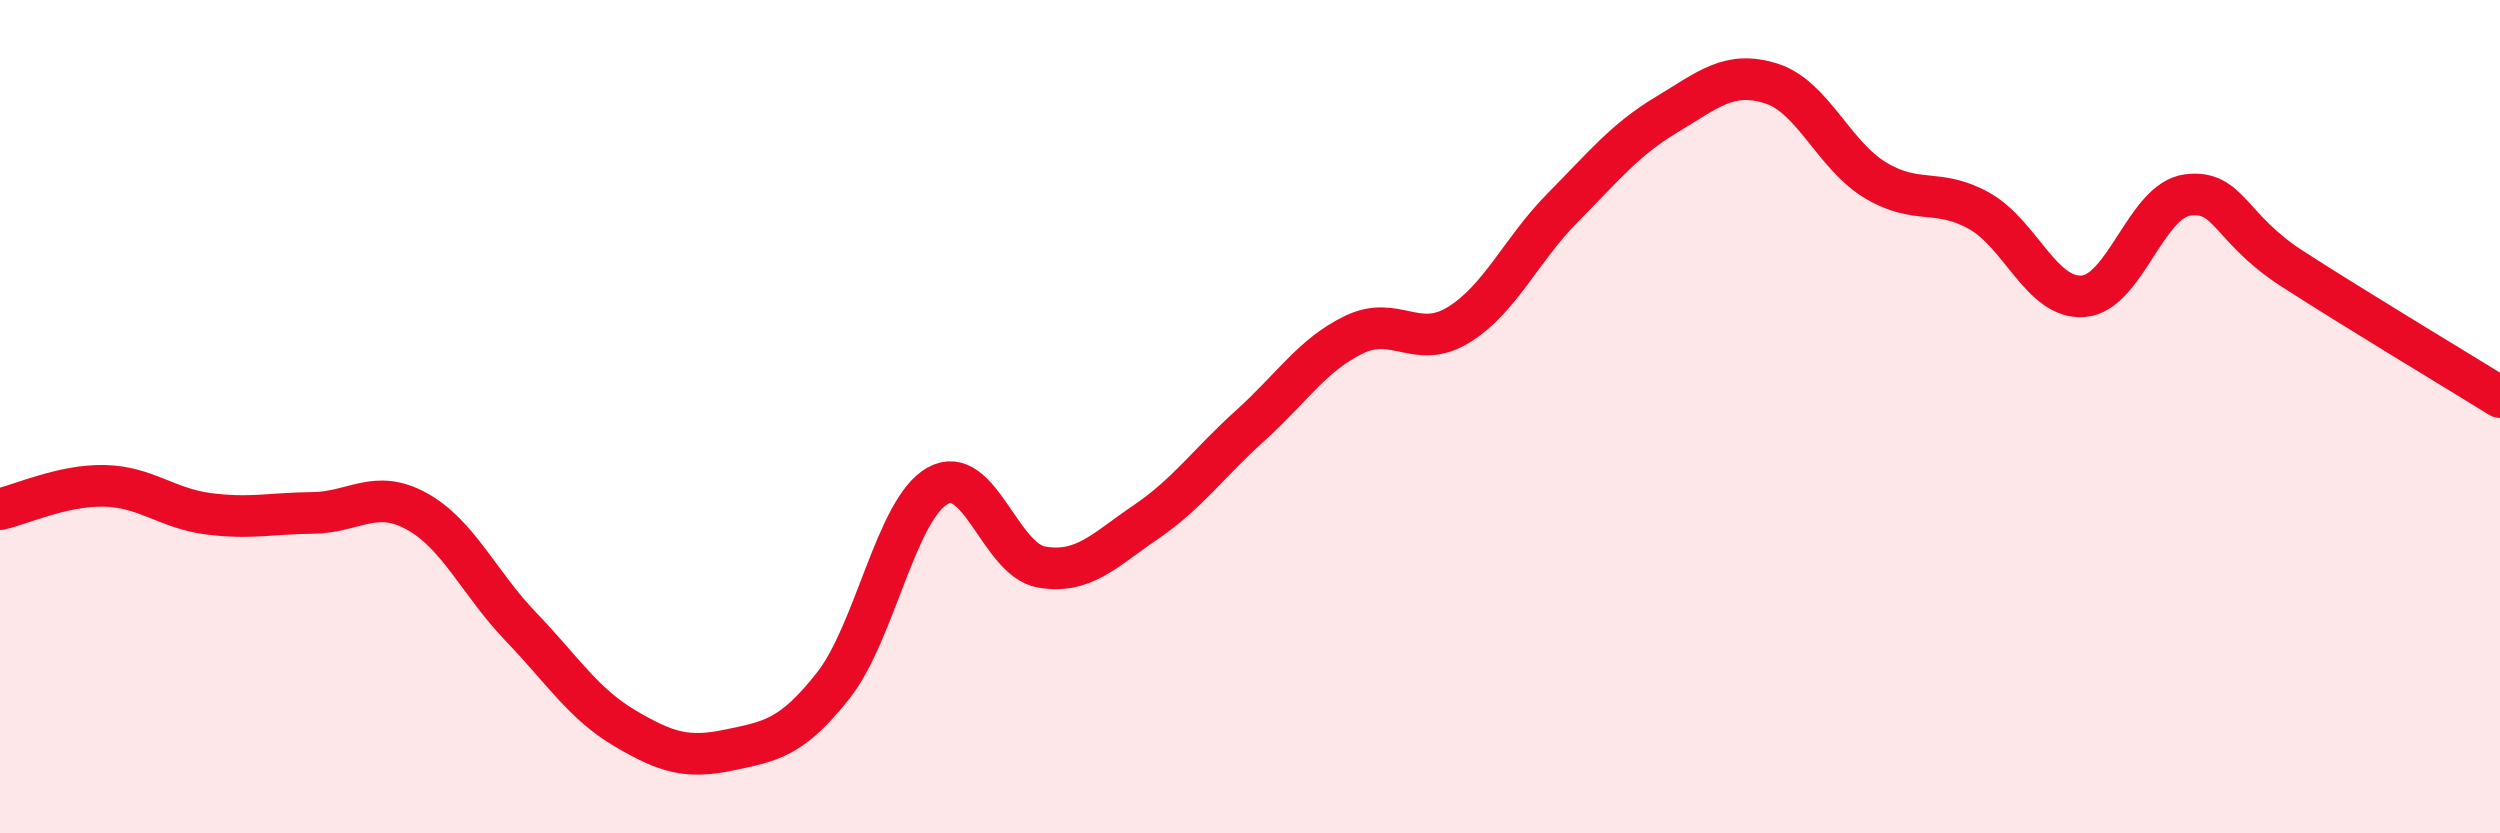
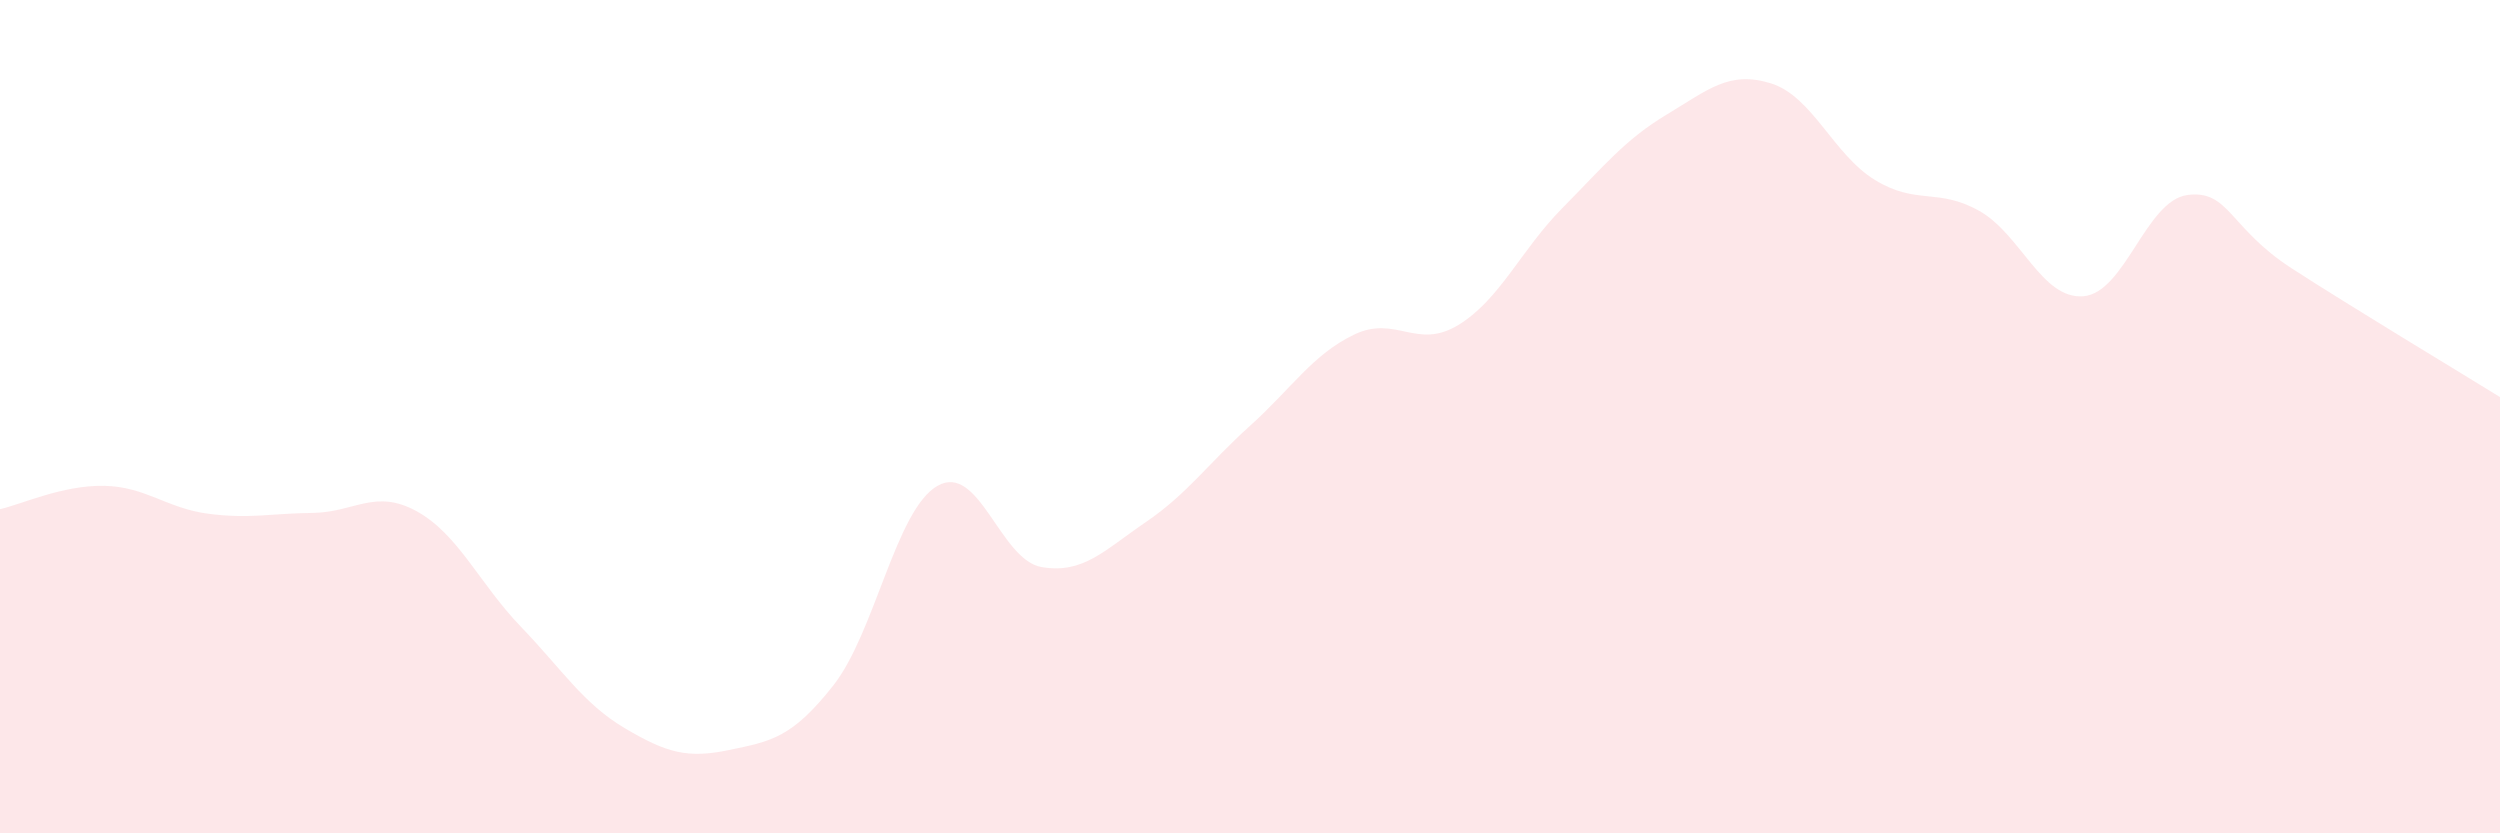
<svg xmlns="http://www.w3.org/2000/svg" width="60" height="20" viewBox="0 0 60 20">
  <path d="M 0,12.22 C 0.5,12.11 1.5,11.64 2.5,11.66 C 3.5,11.68 4,12.2 5,12.33 C 6,12.46 6.5,12.32 7.5,12.31 C 8.5,12.3 9,11.72 10,12.27 C 11,12.82 11.5,14 12.5,15.04 C 13.5,16.08 14,16.89 15,17.48 C 16,18.07 16.5,18.21 17.5,18 C 18.5,17.79 19,17.72 20,16.45 C 21,15.18 21.5,12.23 22.5,11.66 C 23.5,11.09 24,13.44 25,13.61 C 26,13.78 26.5,13.21 27.5,12.53 C 28.5,11.85 29,11.12 30,10.22 C 31,9.32 31.5,8.51 32.5,8.03 C 33.5,7.55 34,8.41 35,7.8 C 36,7.19 36.5,6 37.5,4.99 C 38.5,3.98 39,3.35 40,2.75 C 41,2.15 41.5,1.69 42.5,2 C 43.5,2.31 44,3.71 45,4.32 C 46,4.93 46.5,4.5 47.5,5.06 C 48.5,5.62 49,7.19 50,7.11 C 51,7.03 51.5,4.81 52.5,4.68 C 53.5,4.55 53.5,5.47 55,6.44 C 56.5,7.41 59,8.91 60,9.53L60 20L0 20Z" fill="#EB0A25" opacity="0.1" stroke-linecap="round" stroke-linejoin="round" />
-   <path d="M 0,12.22 C 0.5,12.11 1.5,11.64 2.5,11.66 C 3.5,11.68 4,12.2 5,12.33 C 6,12.46 6.5,12.32 7.5,12.31 C 8.5,12.3 9,11.72 10,12.27 C 11,12.82 11.5,14 12.5,15.04 C 13.5,16.08 14,16.89 15,17.48 C 16,18.07 16.5,18.21 17.5,18 C 18.5,17.79 19,17.72 20,16.45 C 21,15.18 21.5,12.23 22.5,11.66 C 23.5,11.09 24,13.44 25,13.61 C 26,13.78 26.5,13.21 27.5,12.53 C 28.5,11.85 29,11.12 30,10.22 C 31,9.32 31.5,8.51 32.5,8.03 C 33.5,7.55 34,8.41 35,7.8 C 36,7.19 36.5,6 37.5,4.99 C 38.5,3.98 39,3.35 40,2.75 C 41,2.15 41.5,1.69 42.5,2 C 43.5,2.31 44,3.71 45,4.32 C 46,4.93 46.5,4.5 47.5,5.06 C 48.5,5.62 49,7.19 50,7.11 C 51,7.03 51.5,4.81 52.5,4.68 C 53.5,4.55 53.5,5.47 55,6.44 C 56.5,7.41 59,8.91 60,9.53" stroke="#EB0A25" stroke-width="1" fill="none" stroke-linecap="round" stroke-linejoin="round" />
</svg>